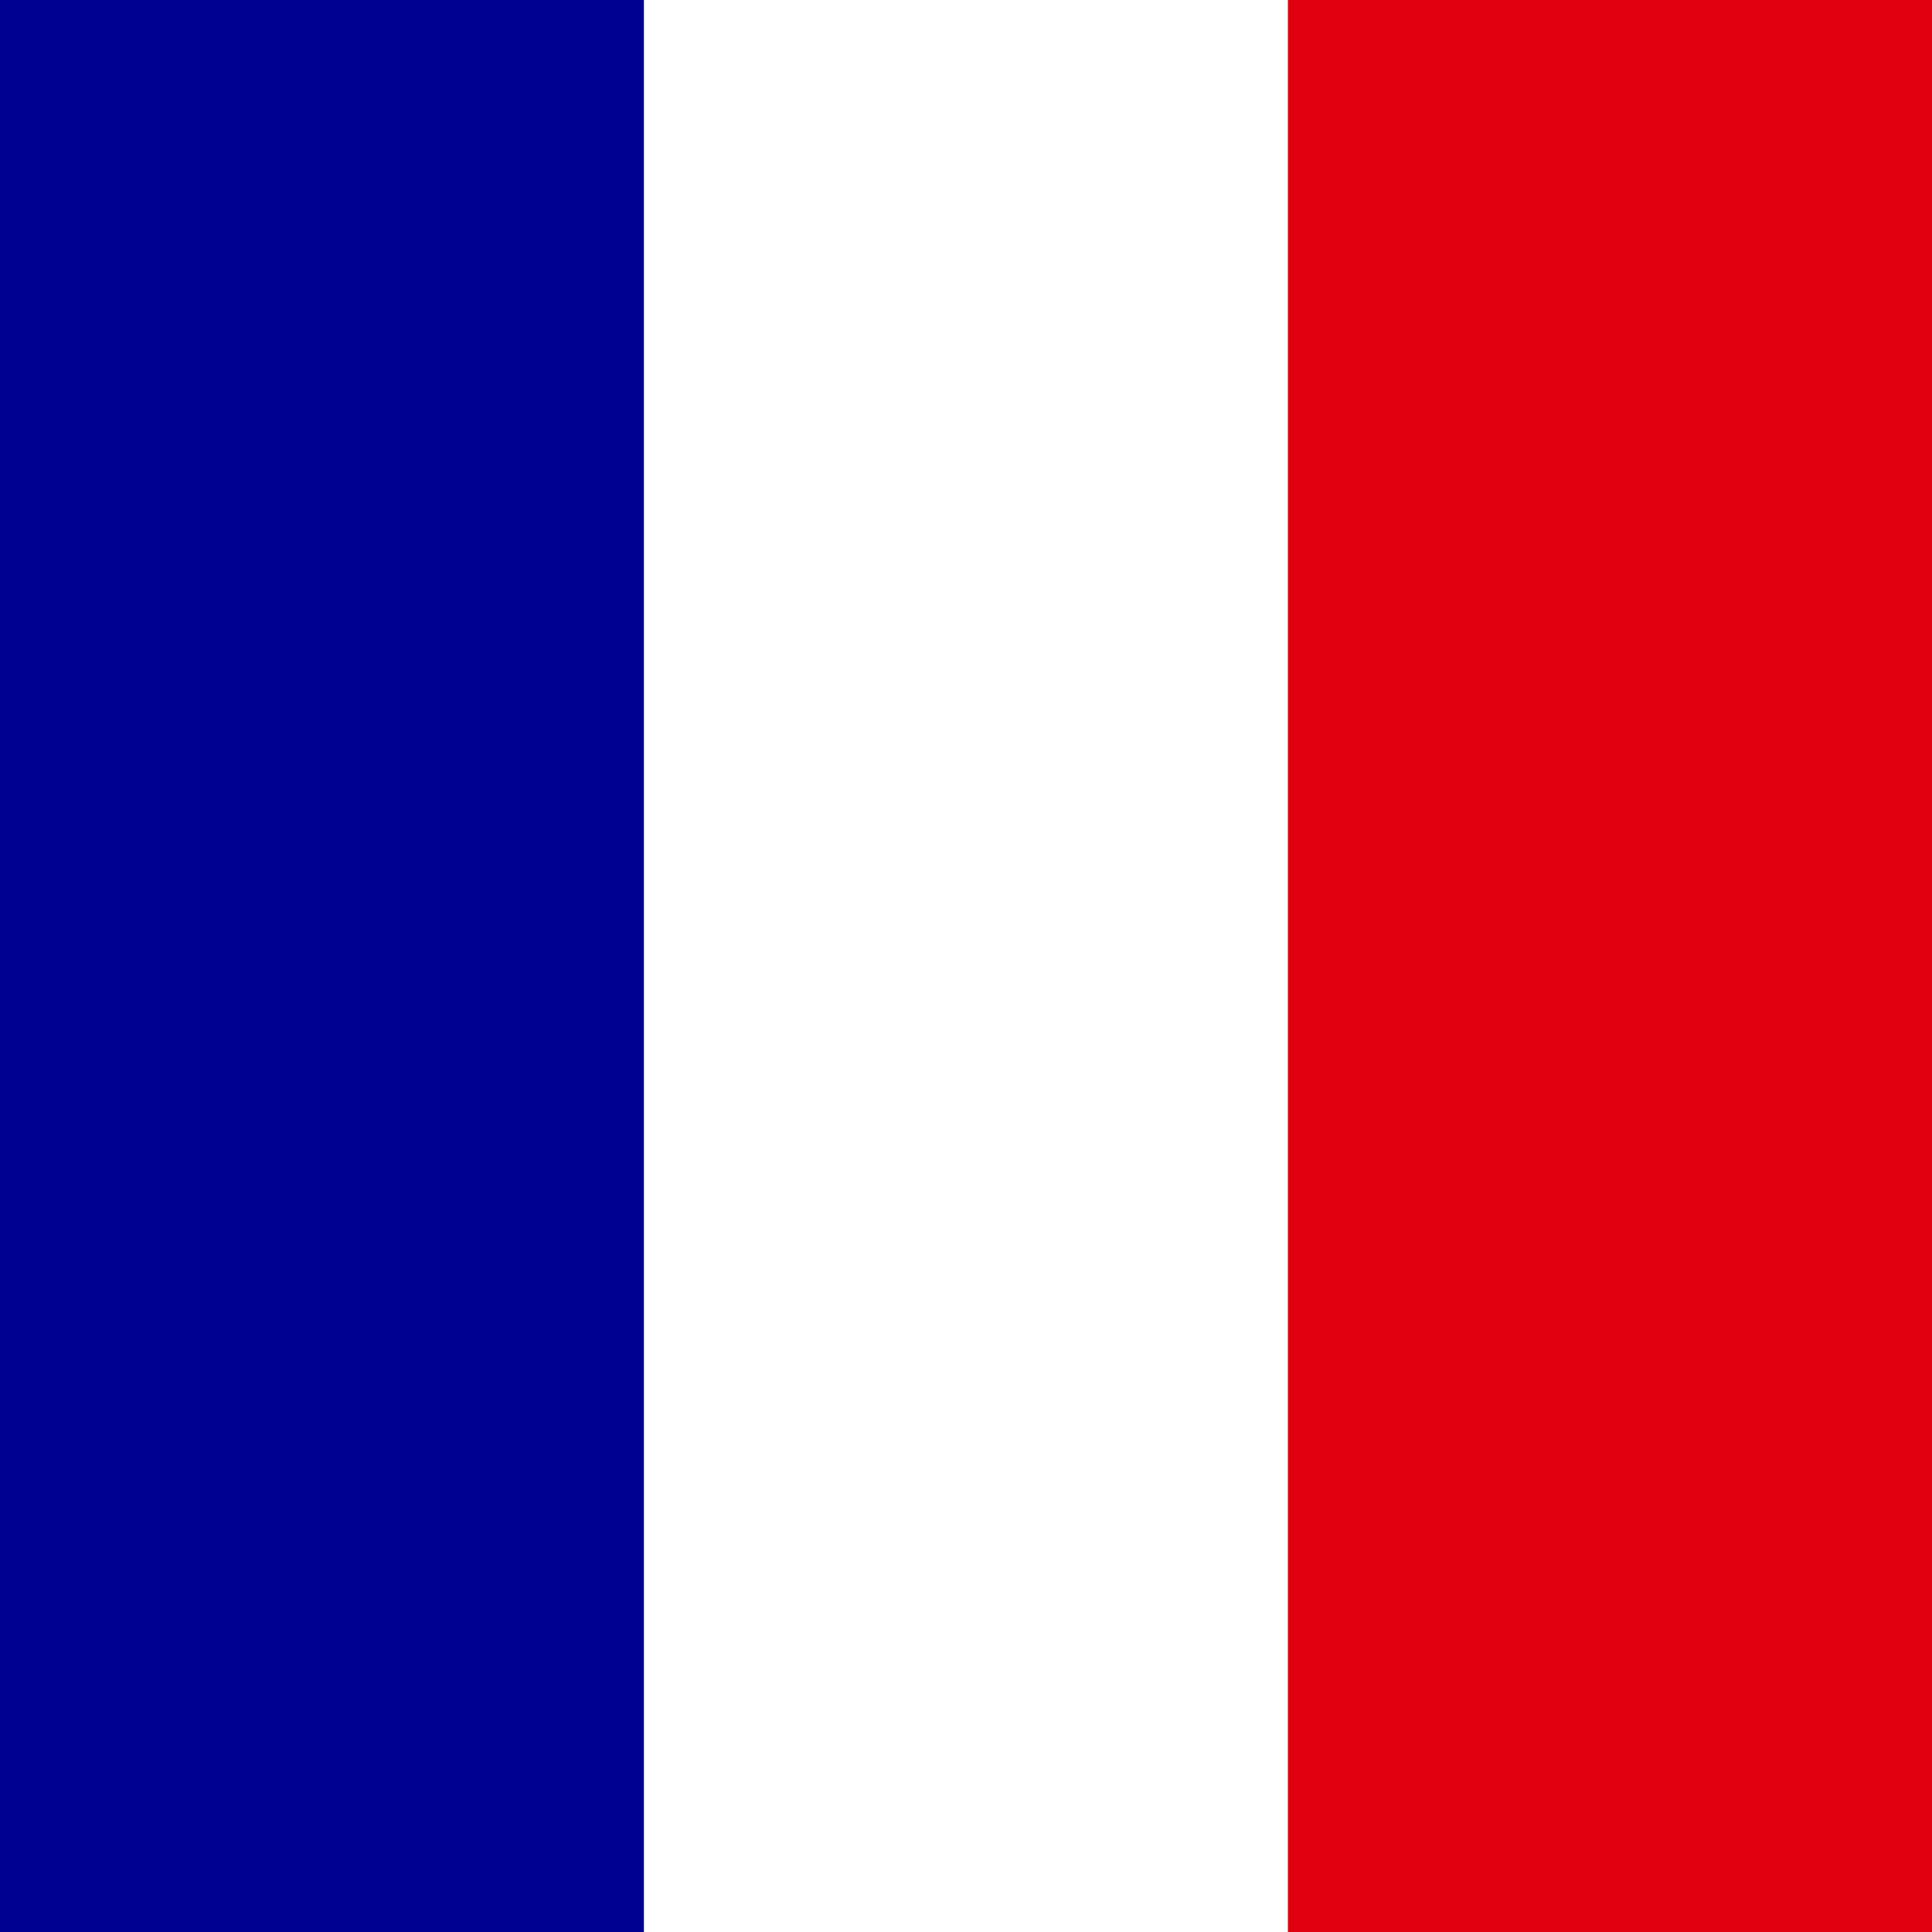
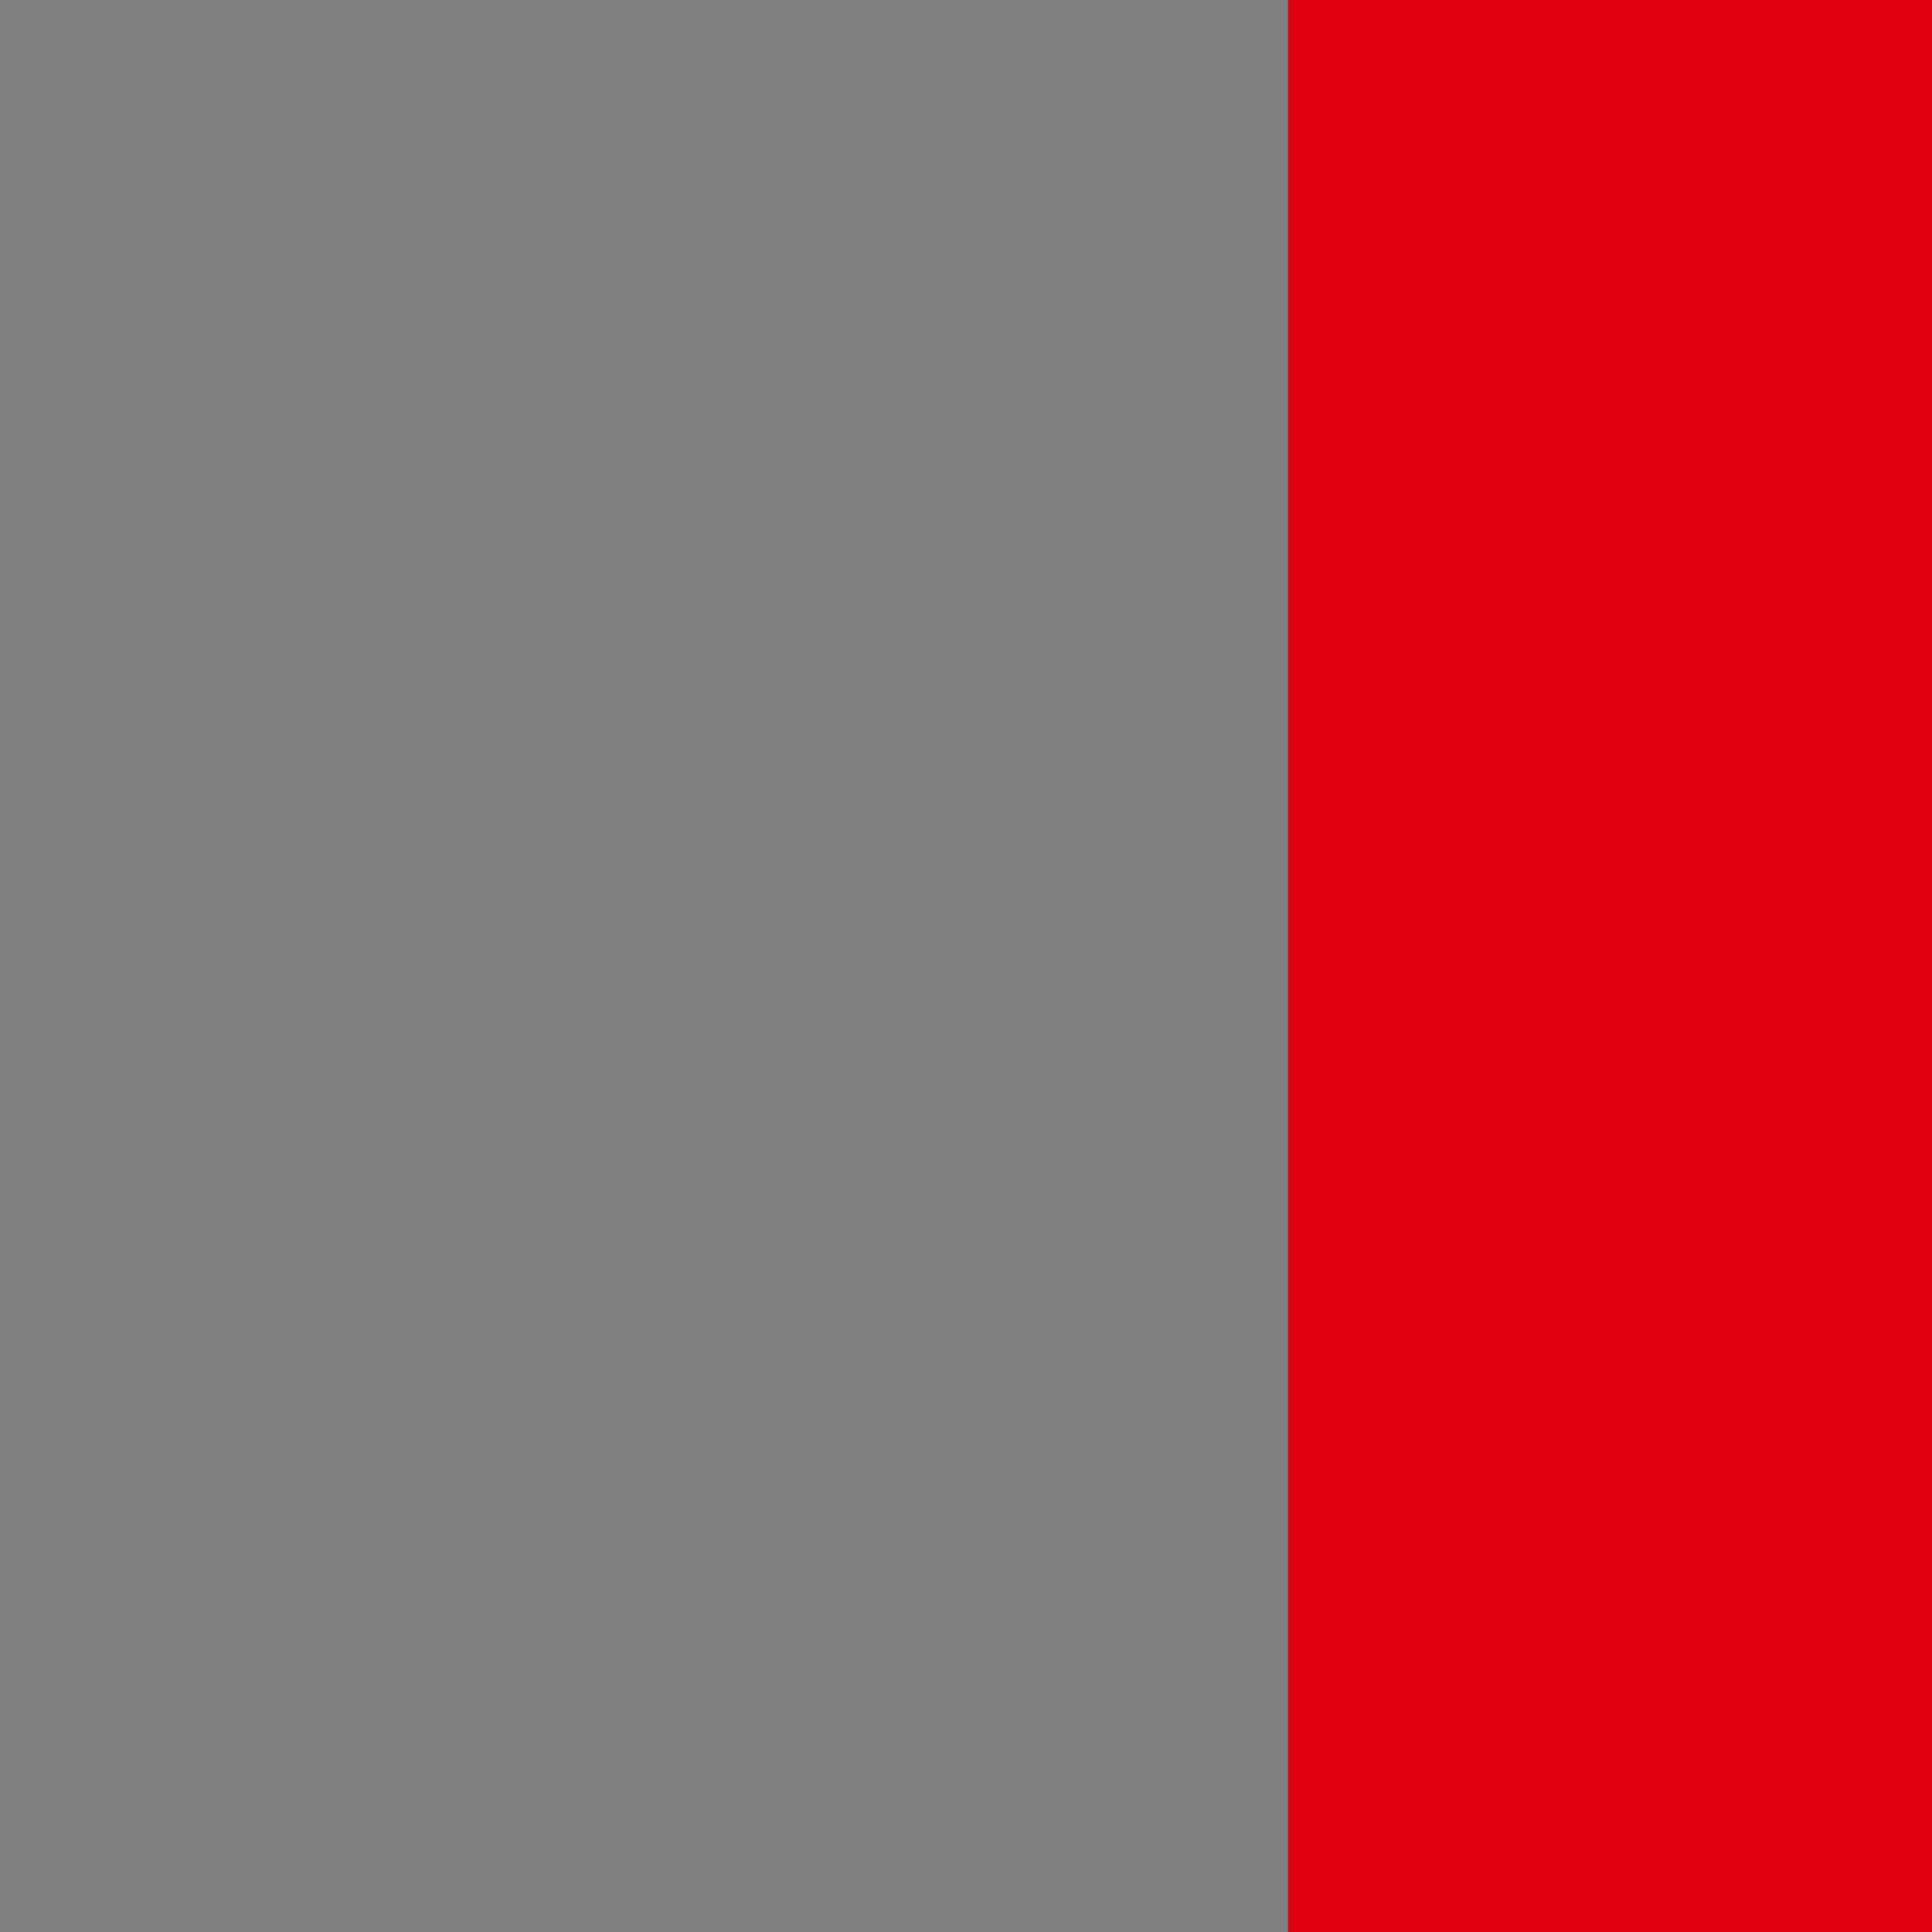
<svg xmlns="http://www.w3.org/2000/svg" id="Ebene_1" data-name="Ebene 1" viewBox="0 0 150 150">
  <rect x="0" y="0" width="150" height="150" fill="#808080" stroke="none" />
  <defs>
    <style>
      .cls-1 {
        fill: #000091;
      }

      .cls-2 {
        fill: #fff;
      }

      .cls-3 {
        fill: #e1000f;
      }
    </style>
  </defs>
-   <rect class="cls-1" width="50" height="150" />
-   <rect class="cls-2" x="50" width="50" height="150" />
  <rect class="cls-3" x="100" width="50" height="150" />
</svg>